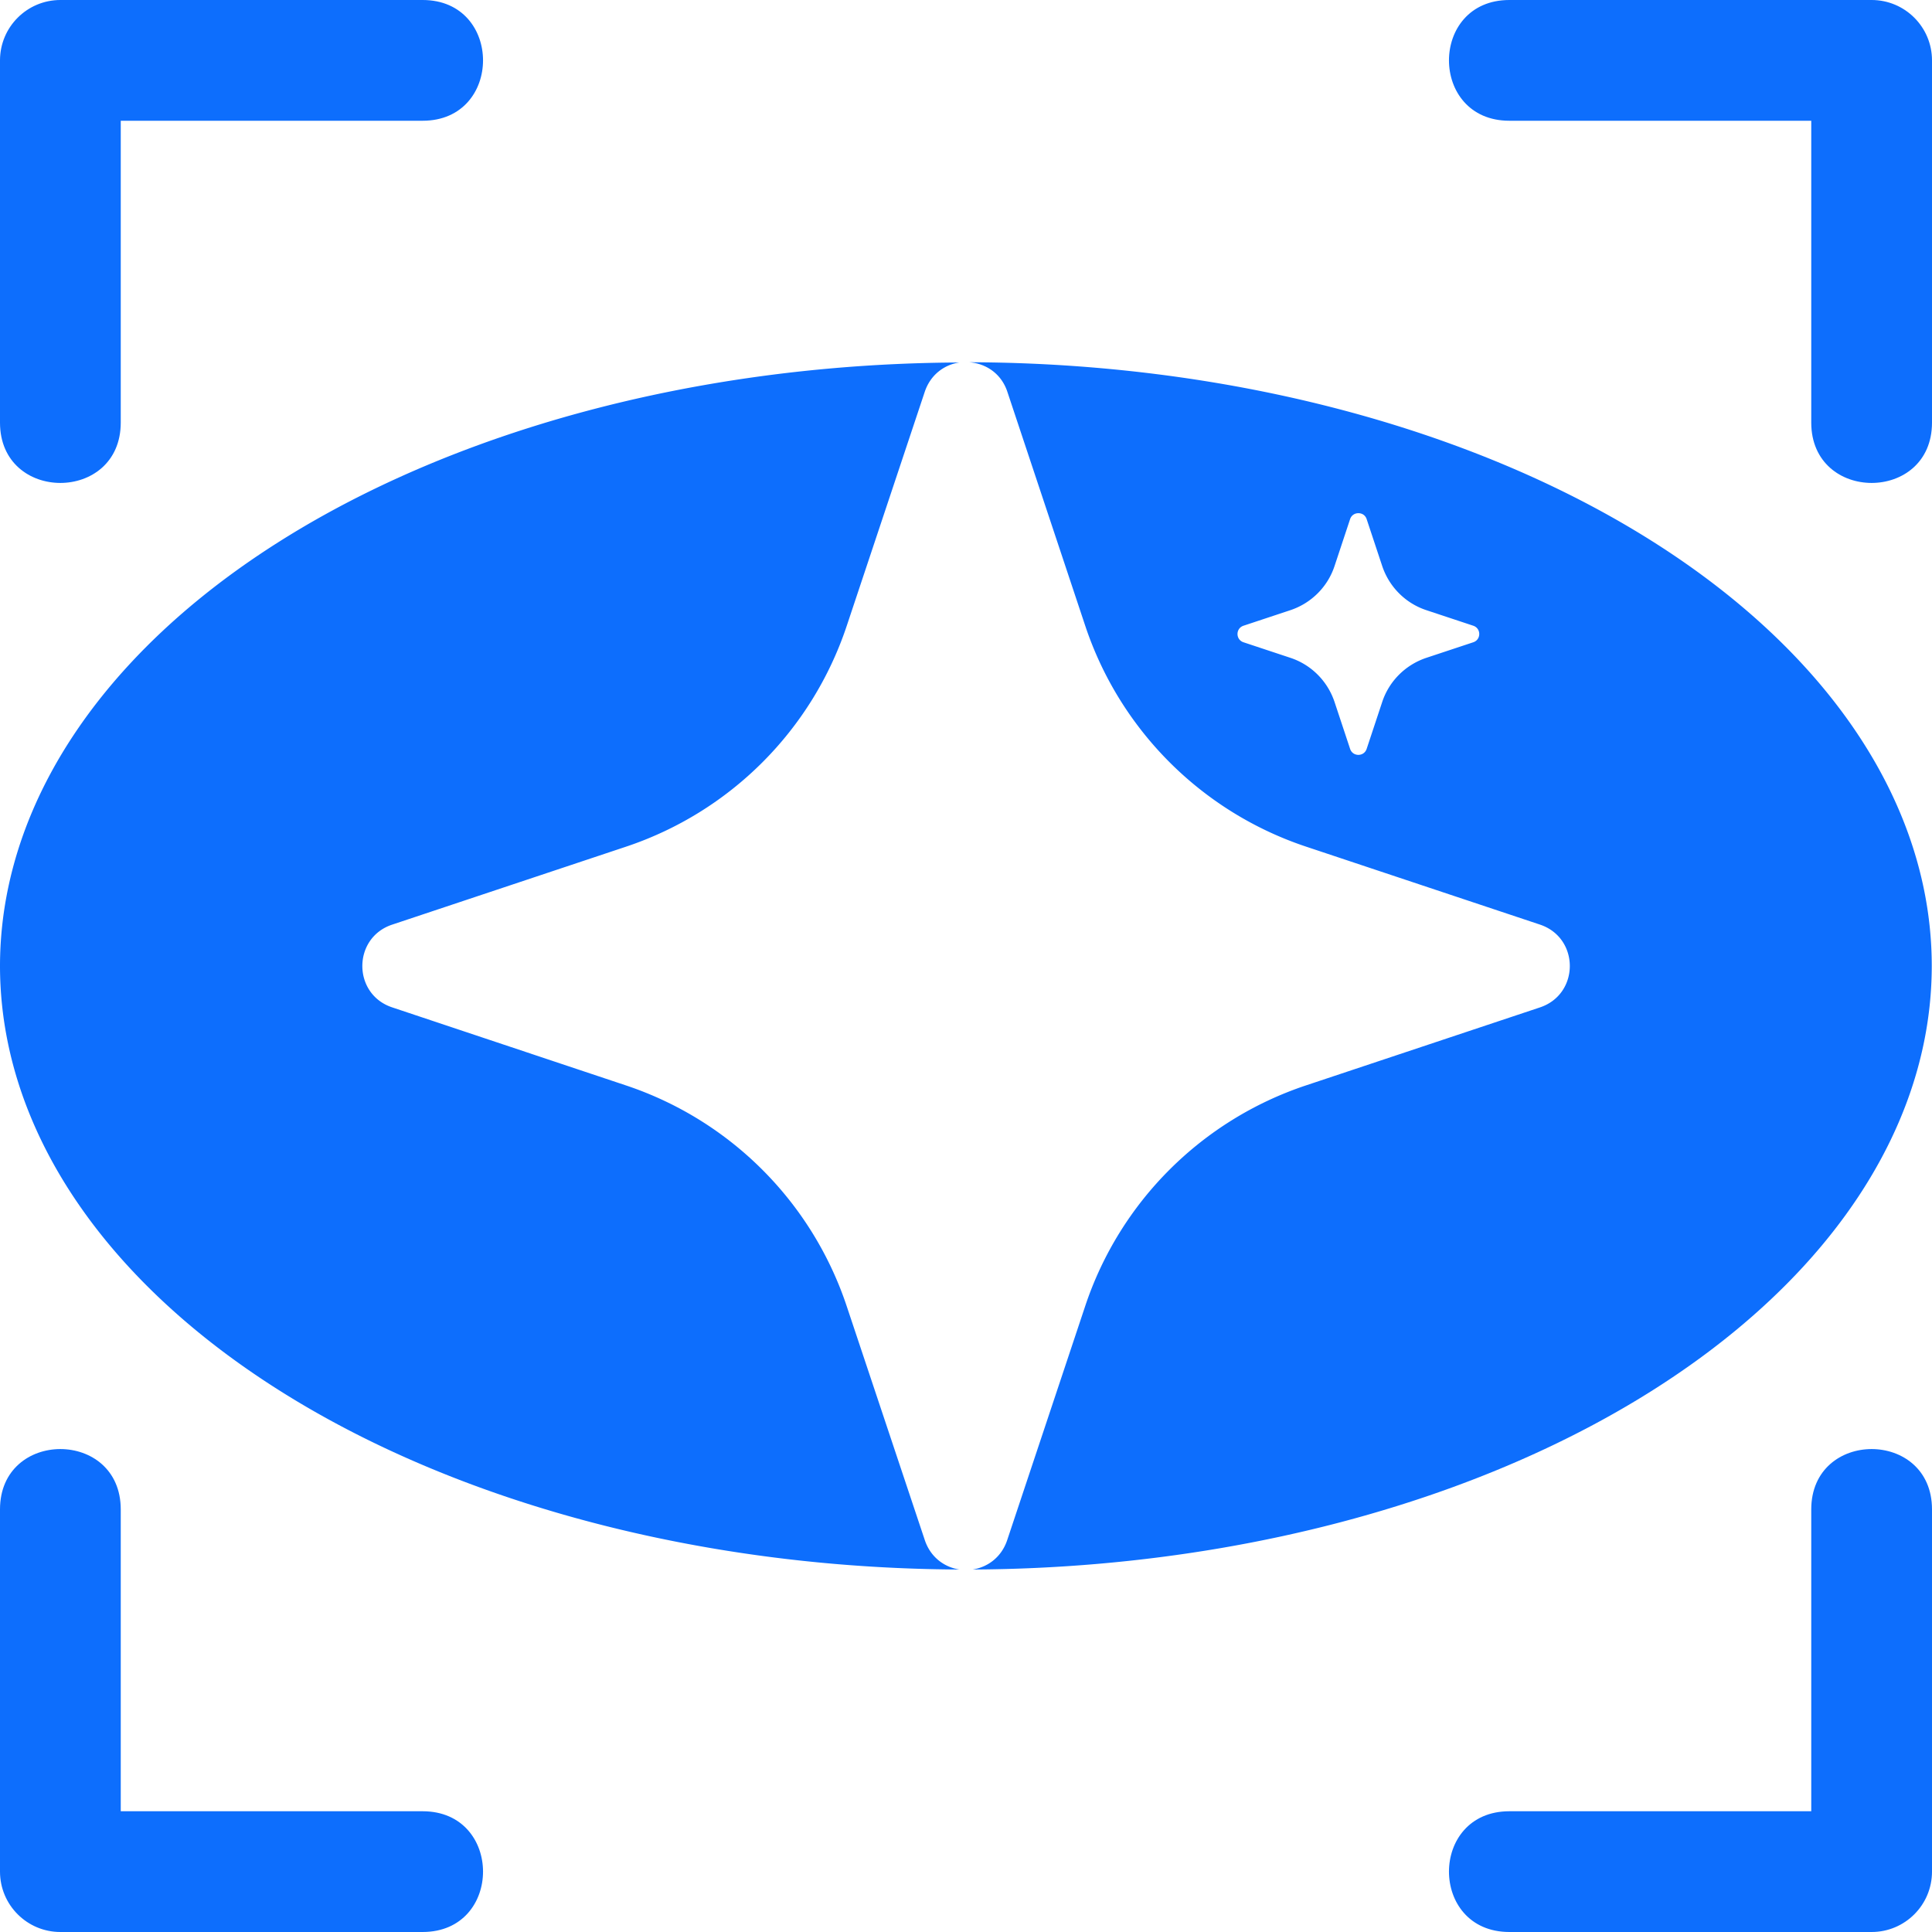
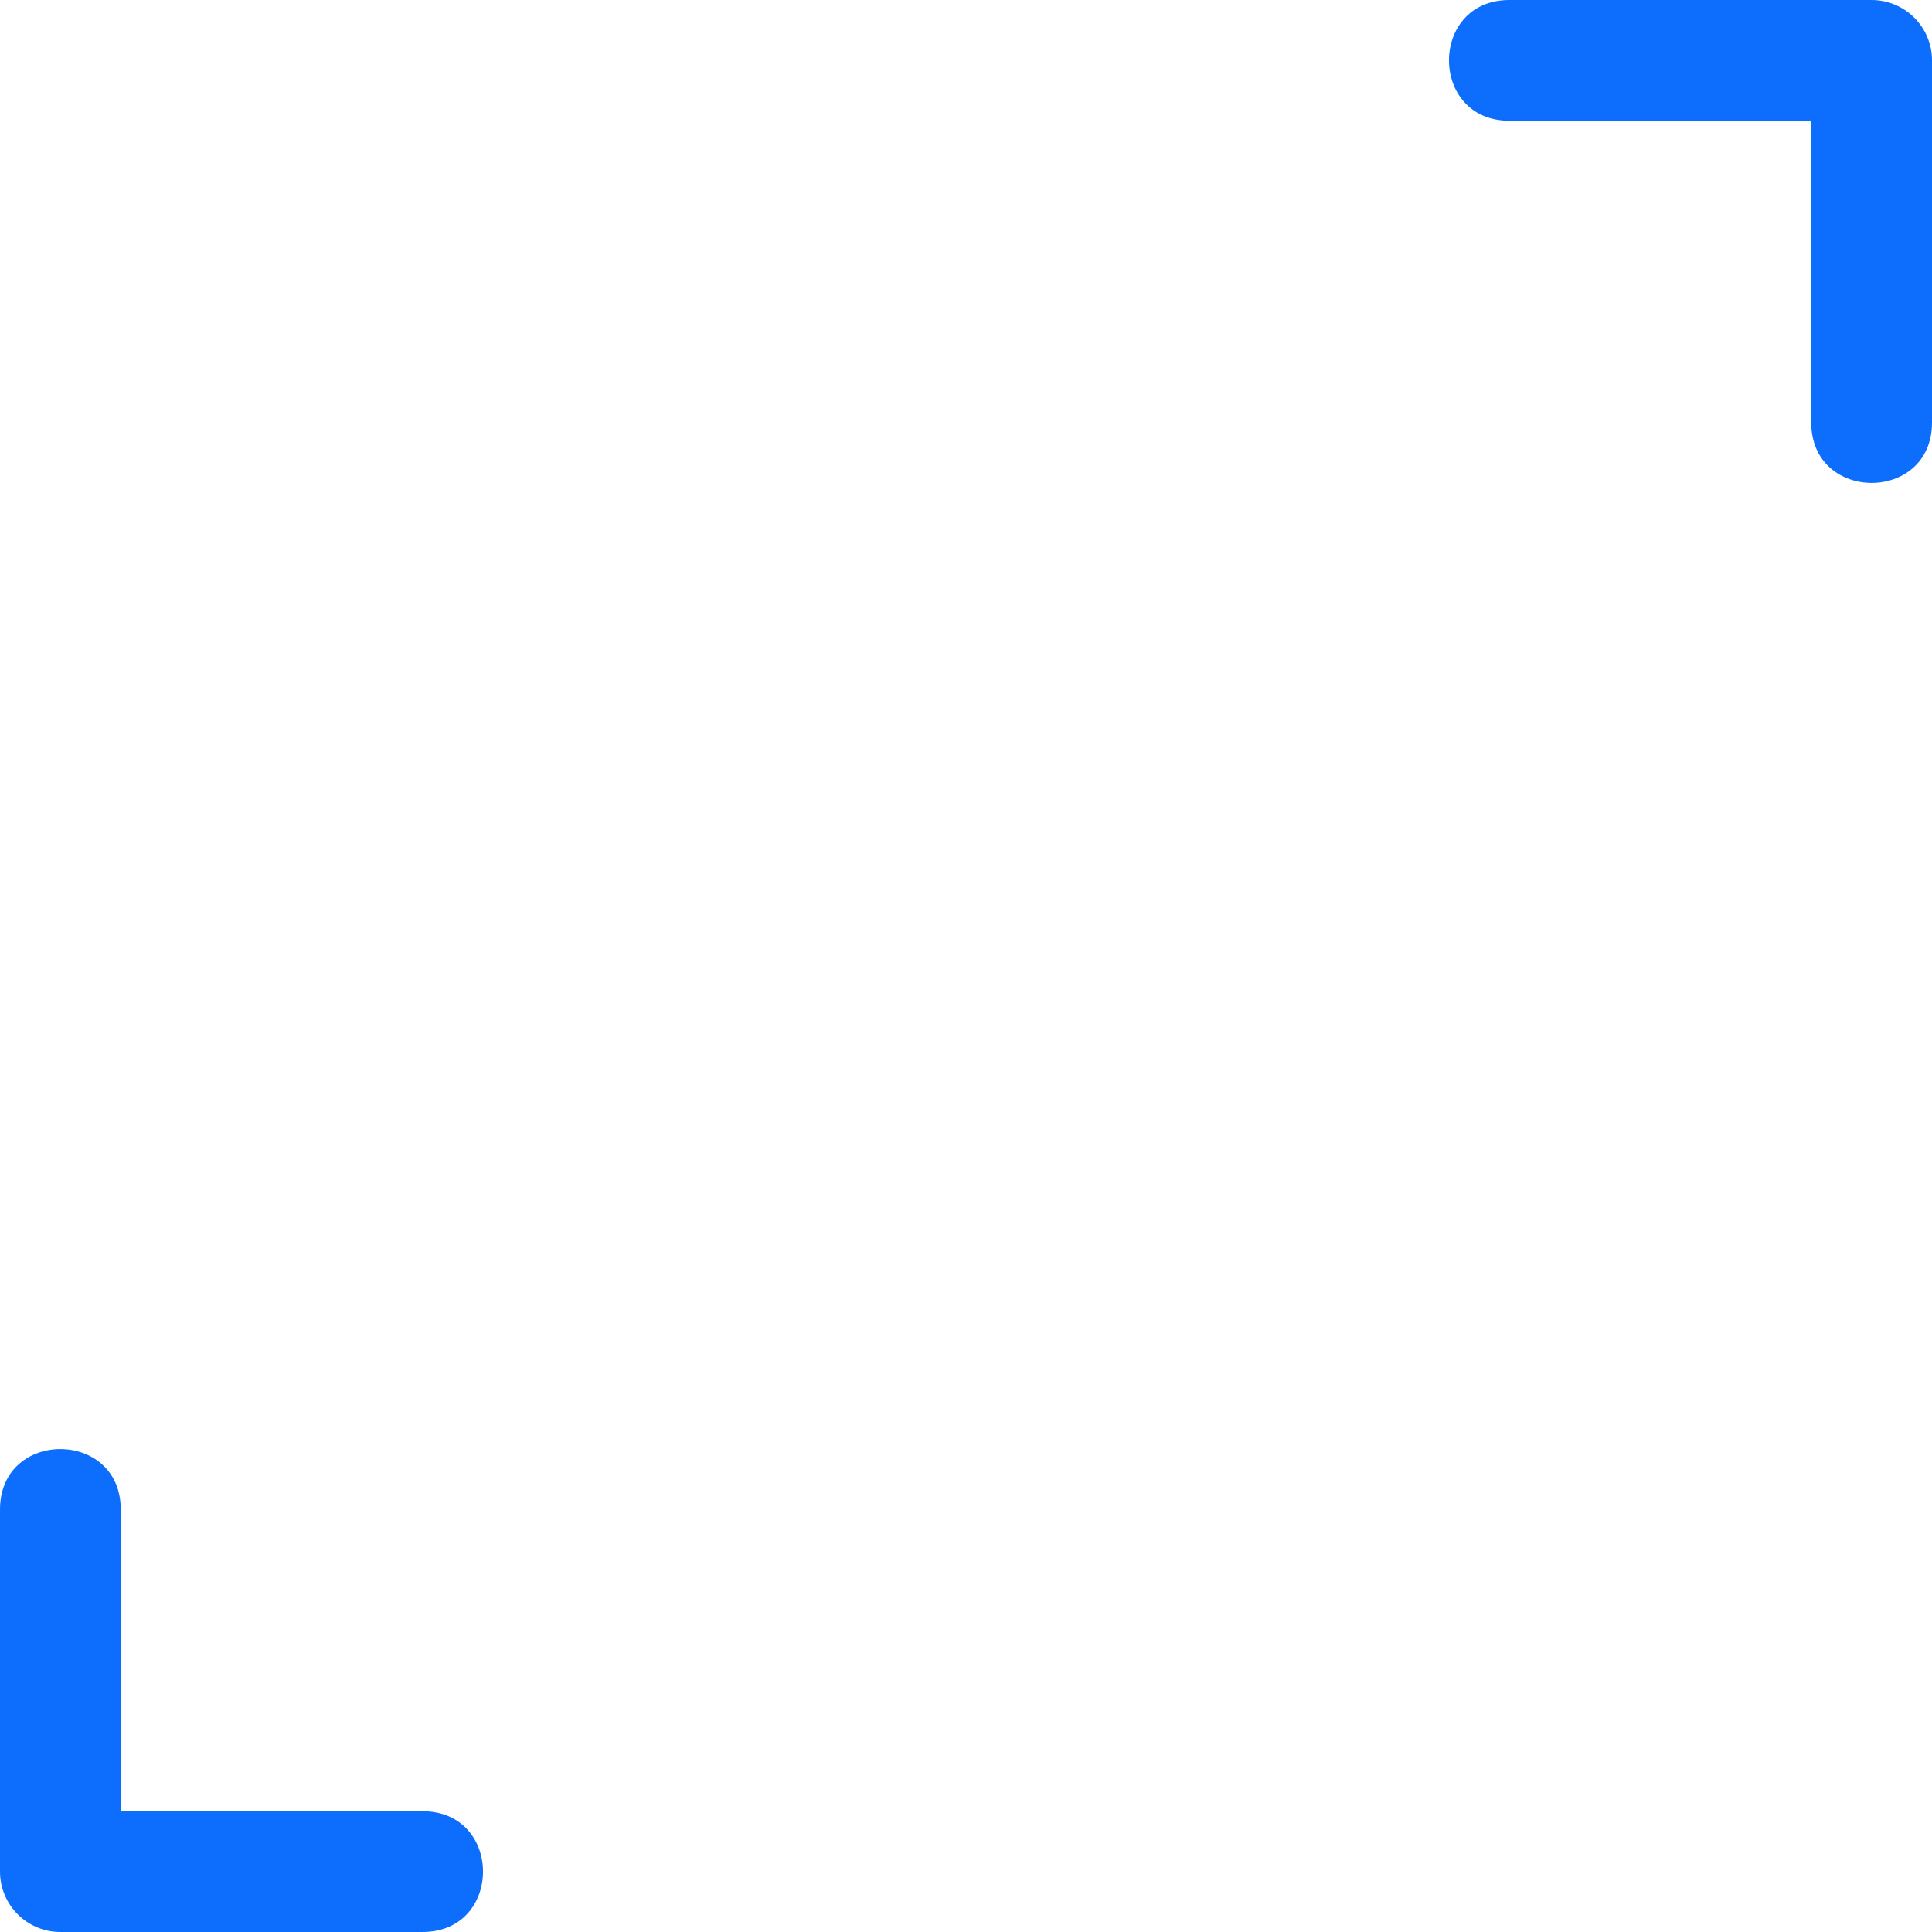
<svg xmlns="http://www.w3.org/2000/svg" width="56" height="56" fill="#0d6efd" viewBox="0 0 16 16">
-   <path d="m16 15.5c0 0.276-0.224 0.5-0.5 0.5h-3c-0.667-1.64e-4 -0.667-1 0-1h2.5v-2.5c4.9e-4 -0.666 1-0.666 1 0z" />
  <path d="m16 0.5c0-0.276-0.224-0.5-0.5-0.5h-3c-0.667 1.6328e-4 -0.667 1 0 1h2.5v2.5c4.9e-4 0.666 1 0.666 1 0z" />
  <path d="m1.7984e-7 15.5c0 0.276 0.224 0.5 0.5 0.5h3c0.667-1.63e-4 0.667-1 0-1h-2.5v-2.5c-4.8972e-4 -0.666-1-0.666-1 0z" />
-   <path d="m1.7984e-7 0.5c0-0.276 0.224-0.5 0.5-0.5h3c0.667 1.6328e-4 0.667 1 0 1h-2.5v2.5c-4.8972e-4 0.666-1 0.666-1 0z" />
-   <path d="m8.027 3c0.135 0.01 0.265 0.091 0.316 0.246l0.645 1.938c0.288 0.863 0.967 1.541 1.83 1.828l1.935 0.645c0.33 0.11 0.33 0.576 0 0.686l-1.938 0.646c-0.863 0.288-1.541 0.965-1.828 1.828l-0.645 1.935c-0.047 0.144-0.163 0.227-0.287 0.246a8 5 0 0 0 7.943-4.998 8 5 0 0 0-7.973-5zm-0.082 0.002a8 5 0 0 0-7.945 4.998 8 5 0 0 0 7.945 4.998c-0.124-0.019-0.24-0.102-0.287-0.246l-0.646-1.935c-0.288-0.863-0.965-1.54-1.828-1.828l-1.935-0.646c-0.331-0.109-0.331-0.577 0-0.686l1.935-0.645c0.863-0.288 1.54-0.965 1.828-1.828l0.646-1.938c0.048-0.144 0.163-0.226 0.287-0.244zm3.305 1.248c0.029 0 0.057 0.016 0.068 0.049l0.129 0.389c0.058 0.173 0.193 0.308 0.365 0.365l0.389 0.129c0.066 0.022 0.066 0.115 0 0.137l-0.389 0.129c-0.173 0.058-0.308 0.193-0.365 0.365l-0.129 0.389c-0.022 0.066-0.115 0.066-0.137 0l-0.129-0.389c-0.058-0.173-0.193-0.308-0.365-0.365l-0.389-0.129c-0.066-0.022-0.066-0.115 0-0.137l0.389-0.129c0.173-0.058 0.308-0.193 0.365-0.365l0.129-0.389c0.011-0.033 0.04-0.049 0.068-0.049z" />
</svg>